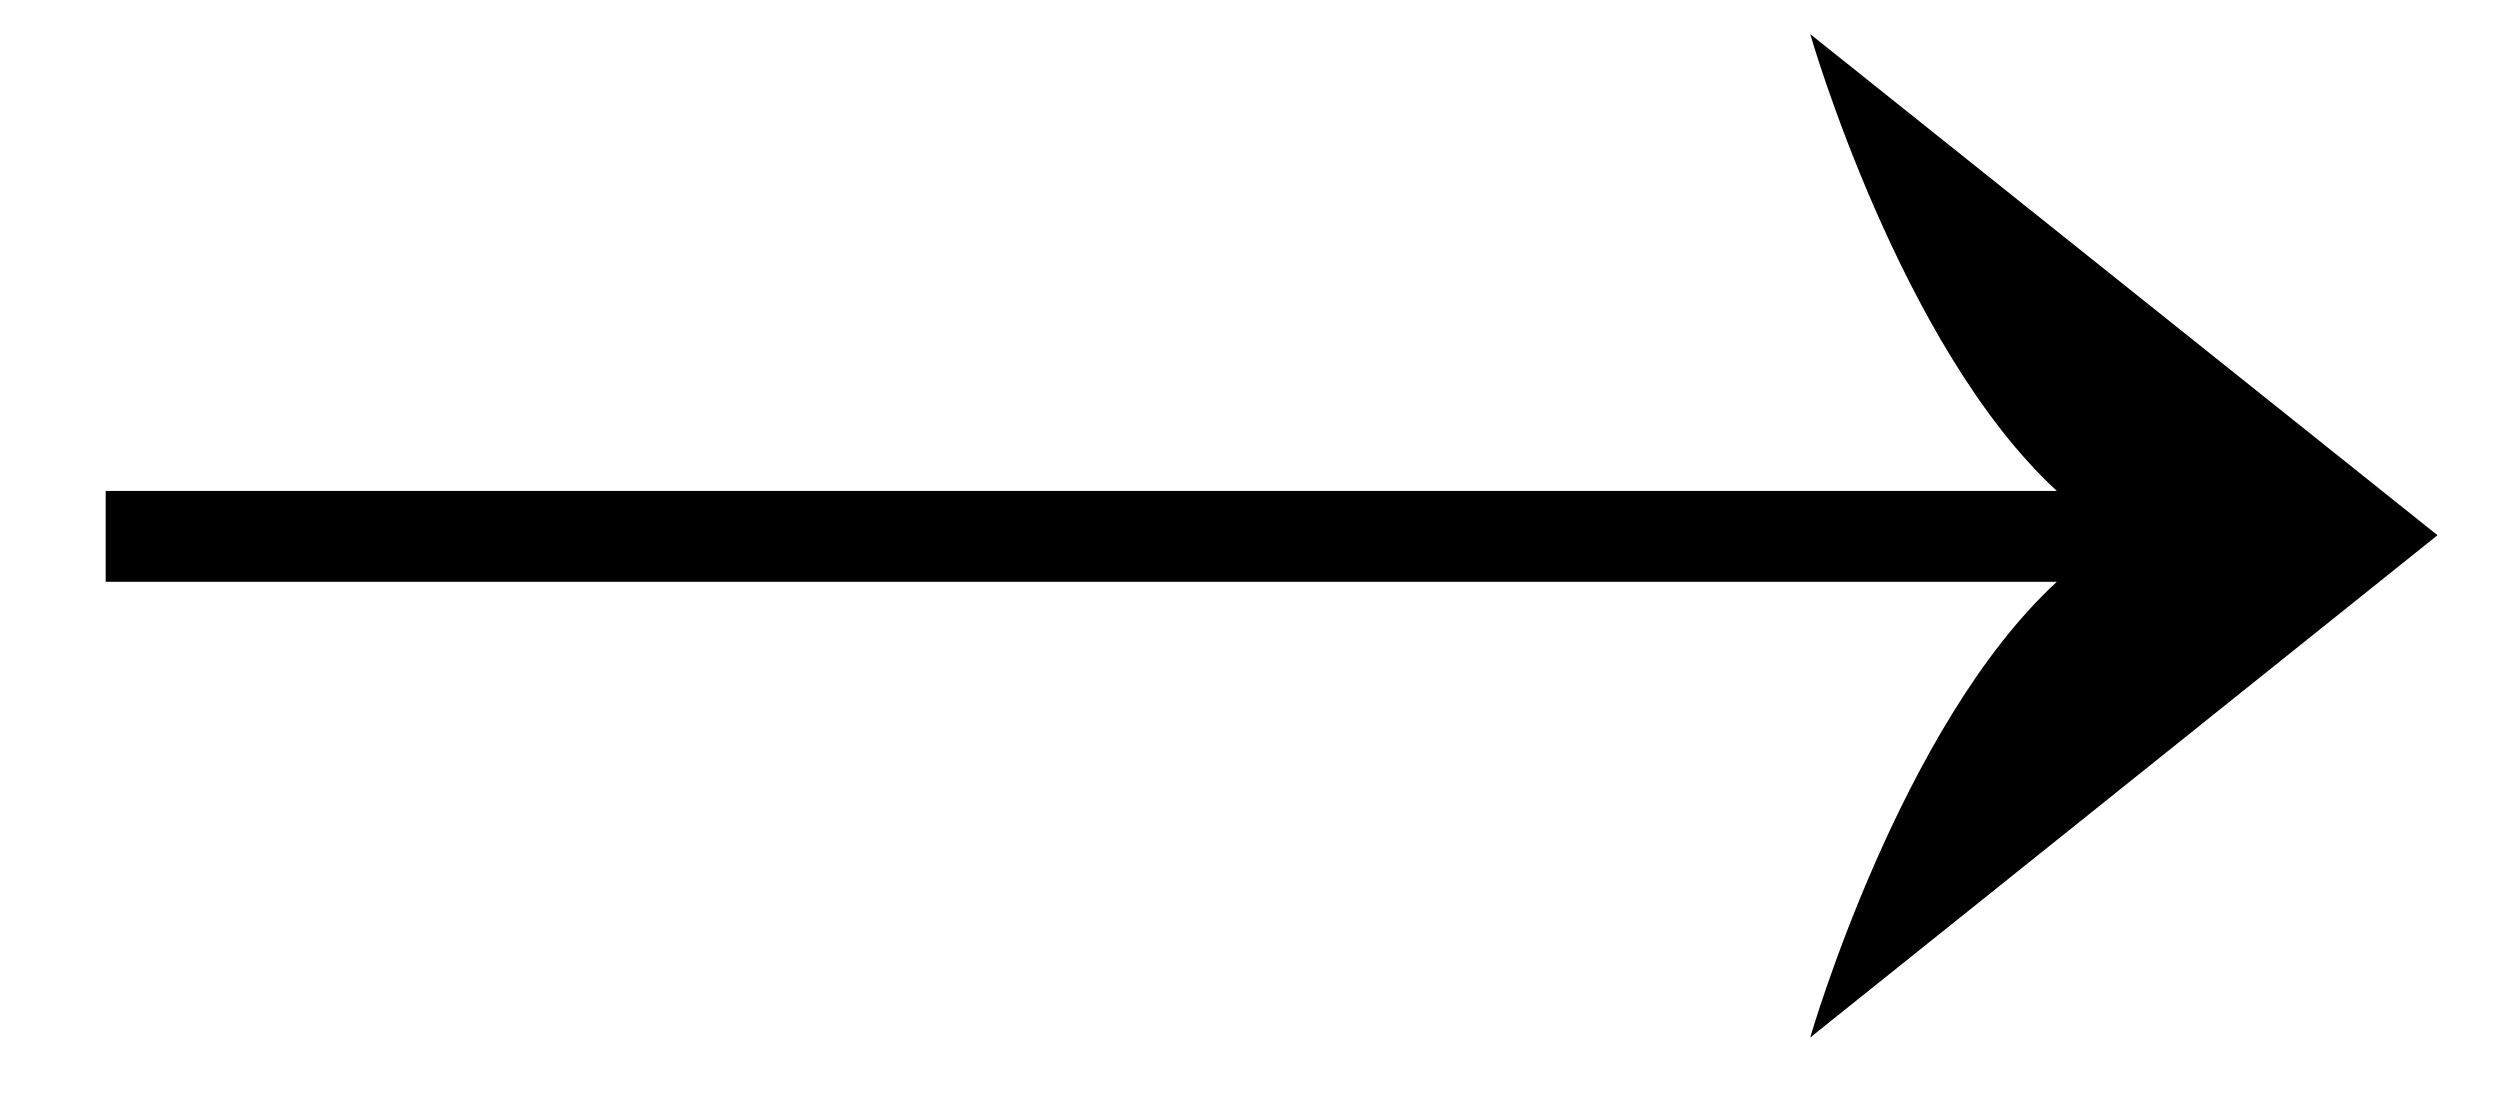
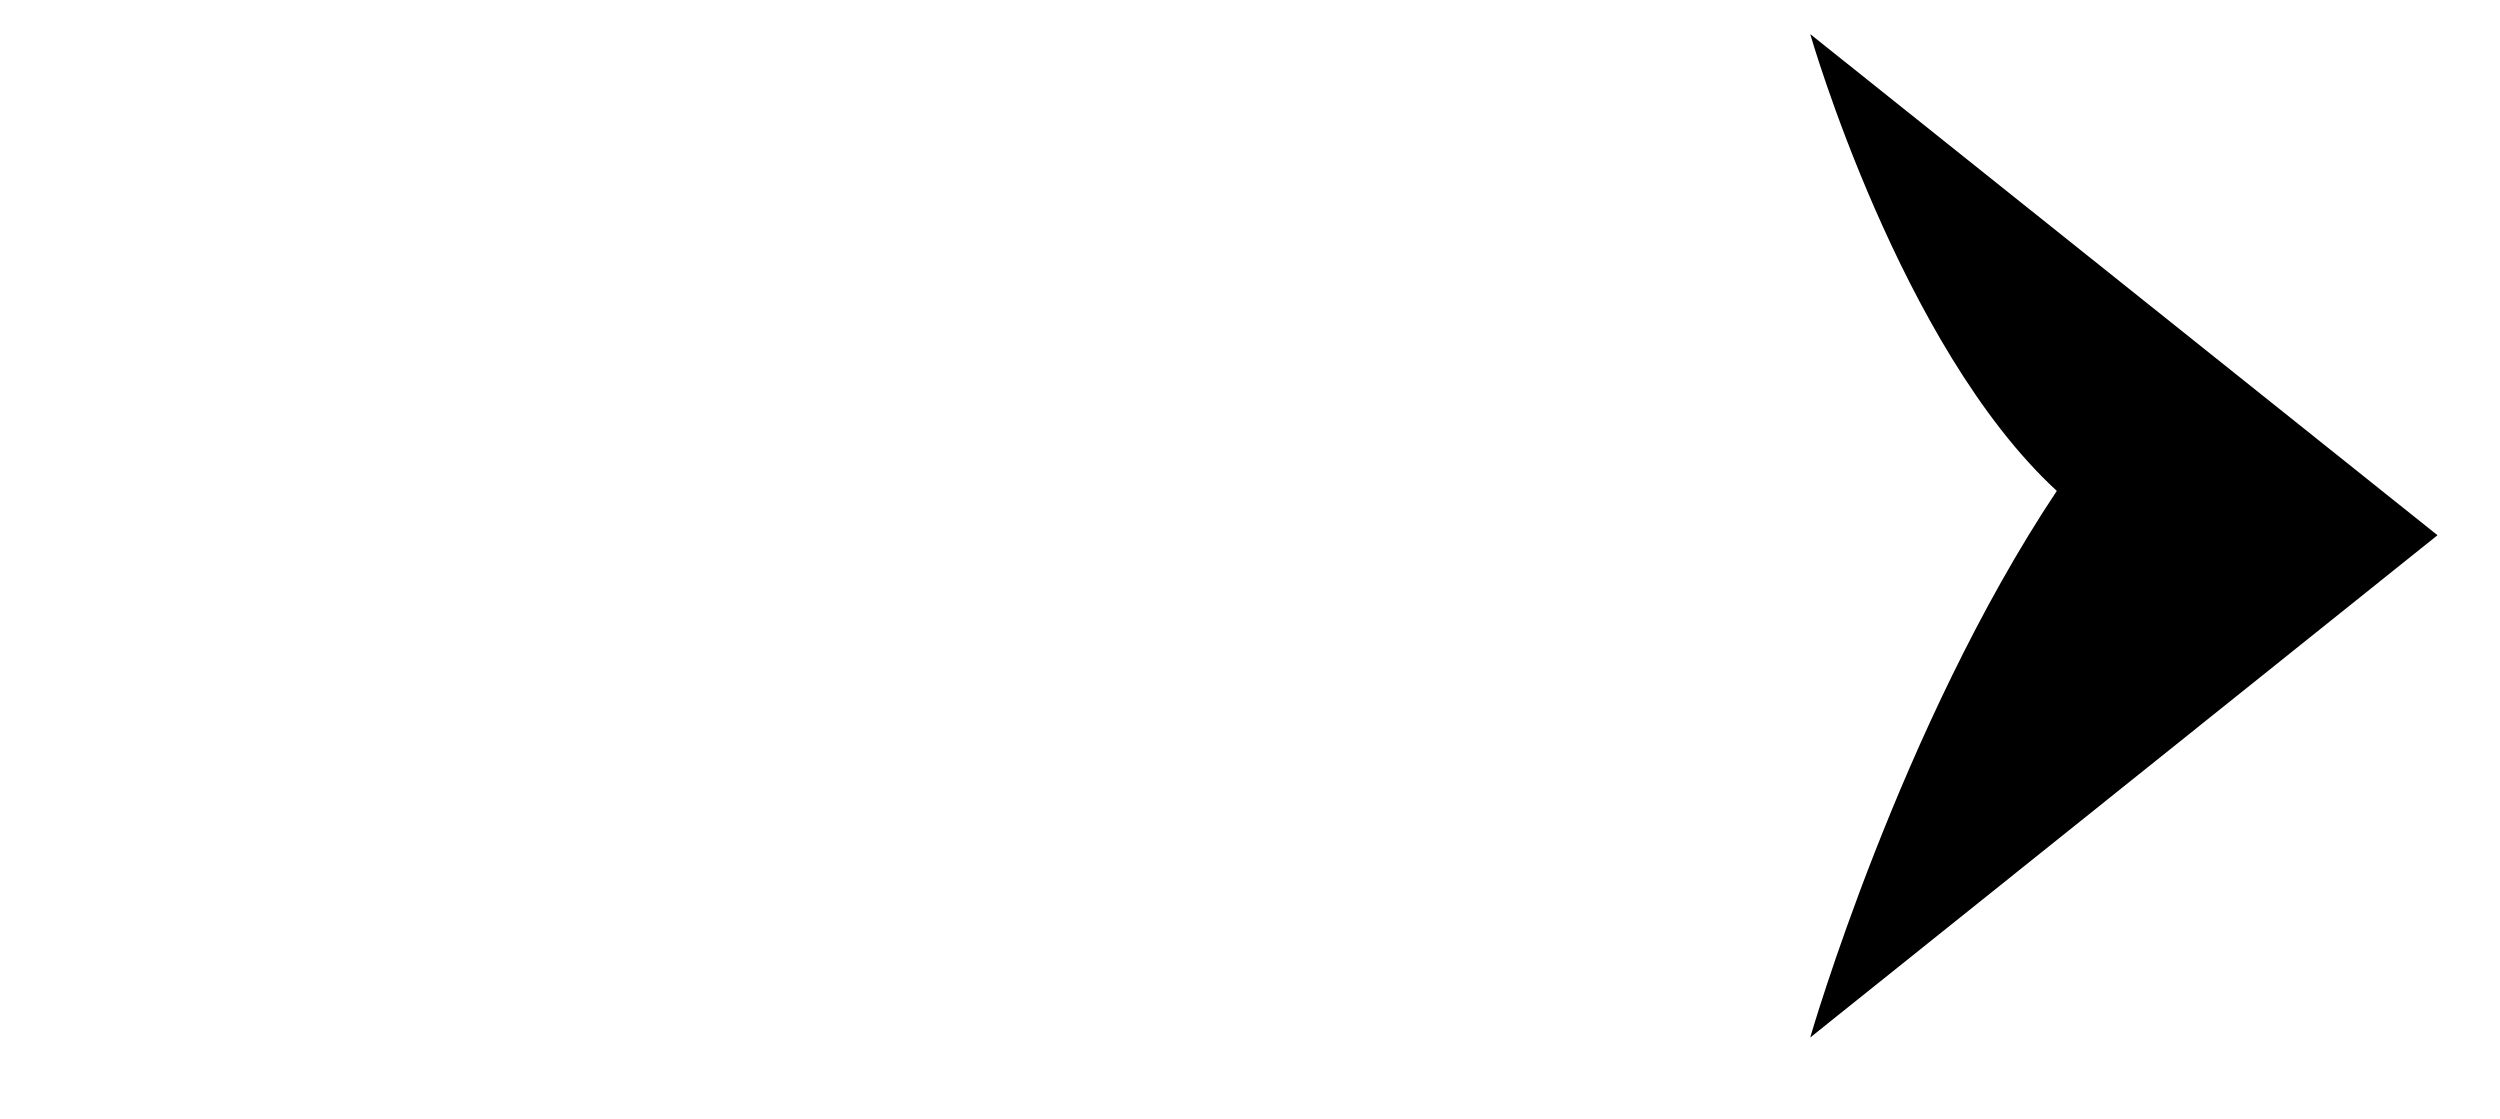
<svg xmlns="http://www.w3.org/2000/svg" version="1.1" id="Layer_1" x="0px" y="0px" viewBox="0 0 220 98.5" style="enable-background:new 0 0 220 98.5;" xml:space="preserve">
-   <path d="M159.3,91.3l55.2-44.2L159.3,3c0,0,7.9,27.5,21.7,40.2H9.3v8H181C167.2,63.9,159.3,91.3,159.3,91.3z" />
+   <path d="M159.3,91.3l55.2-44.2L159.3,3c0,0,7.9,27.5,21.7,40.2H9.3H181C167.2,63.9,159.3,91.3,159.3,91.3z" />
</svg>